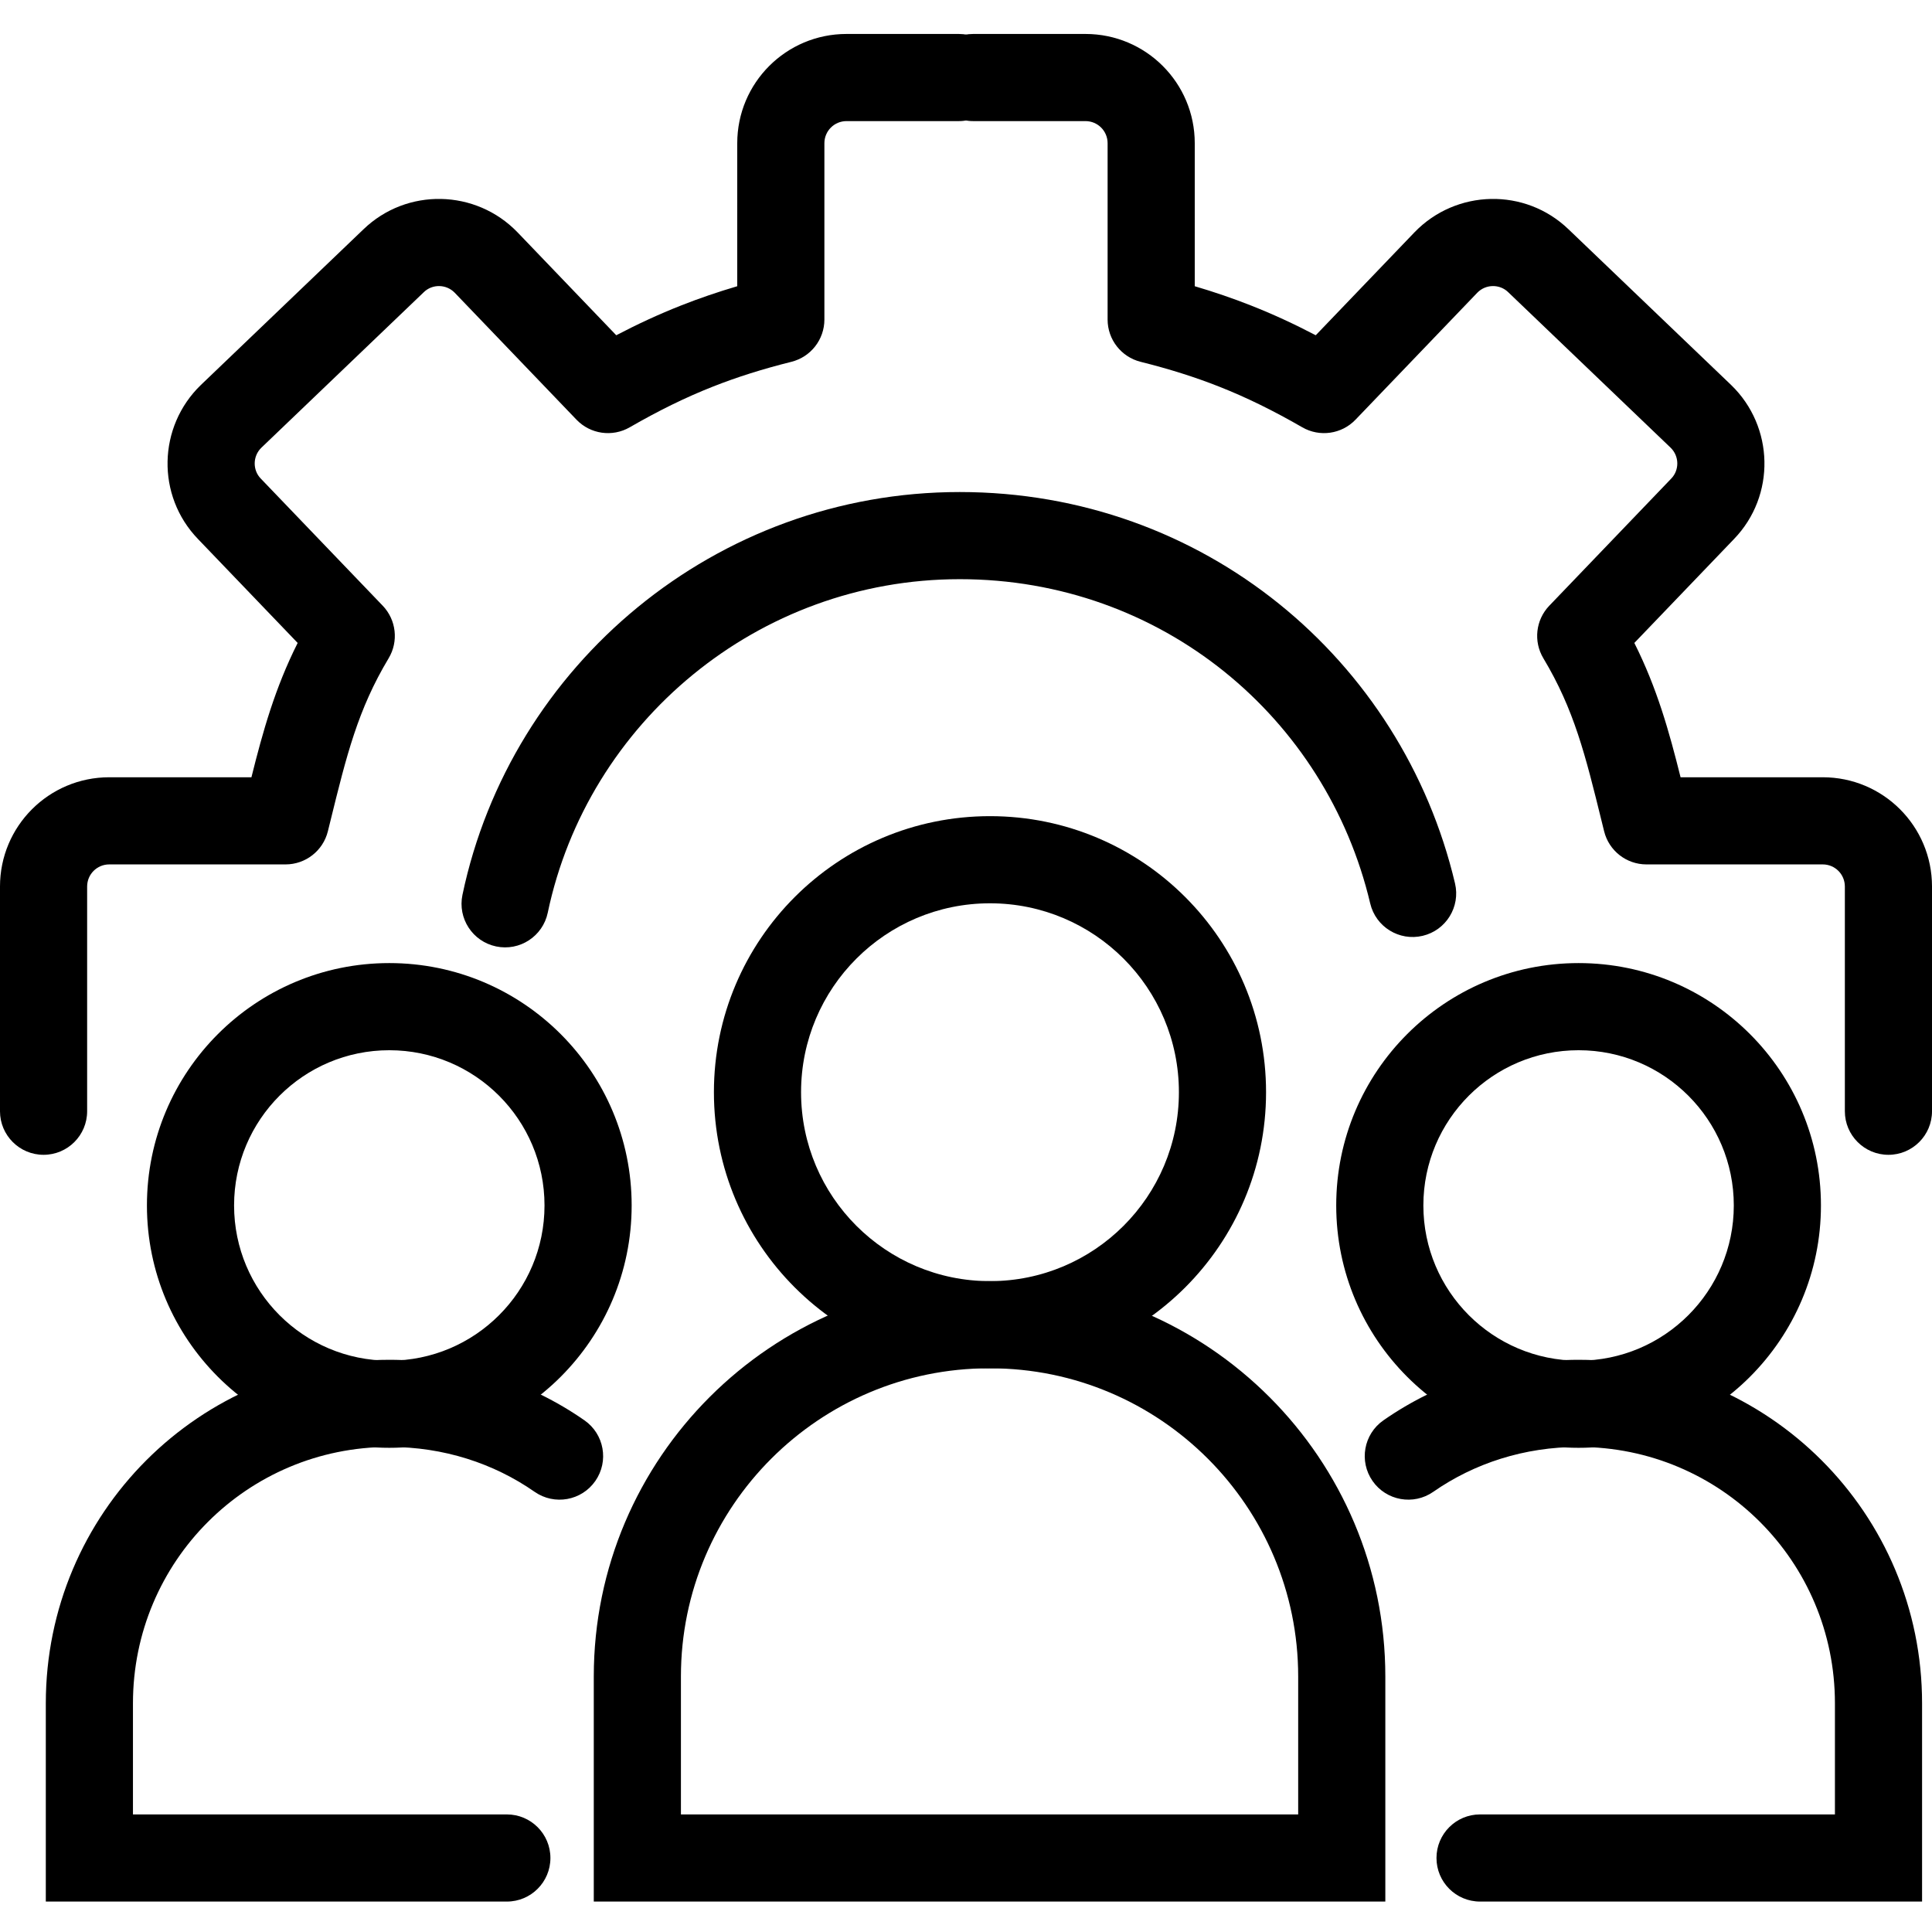
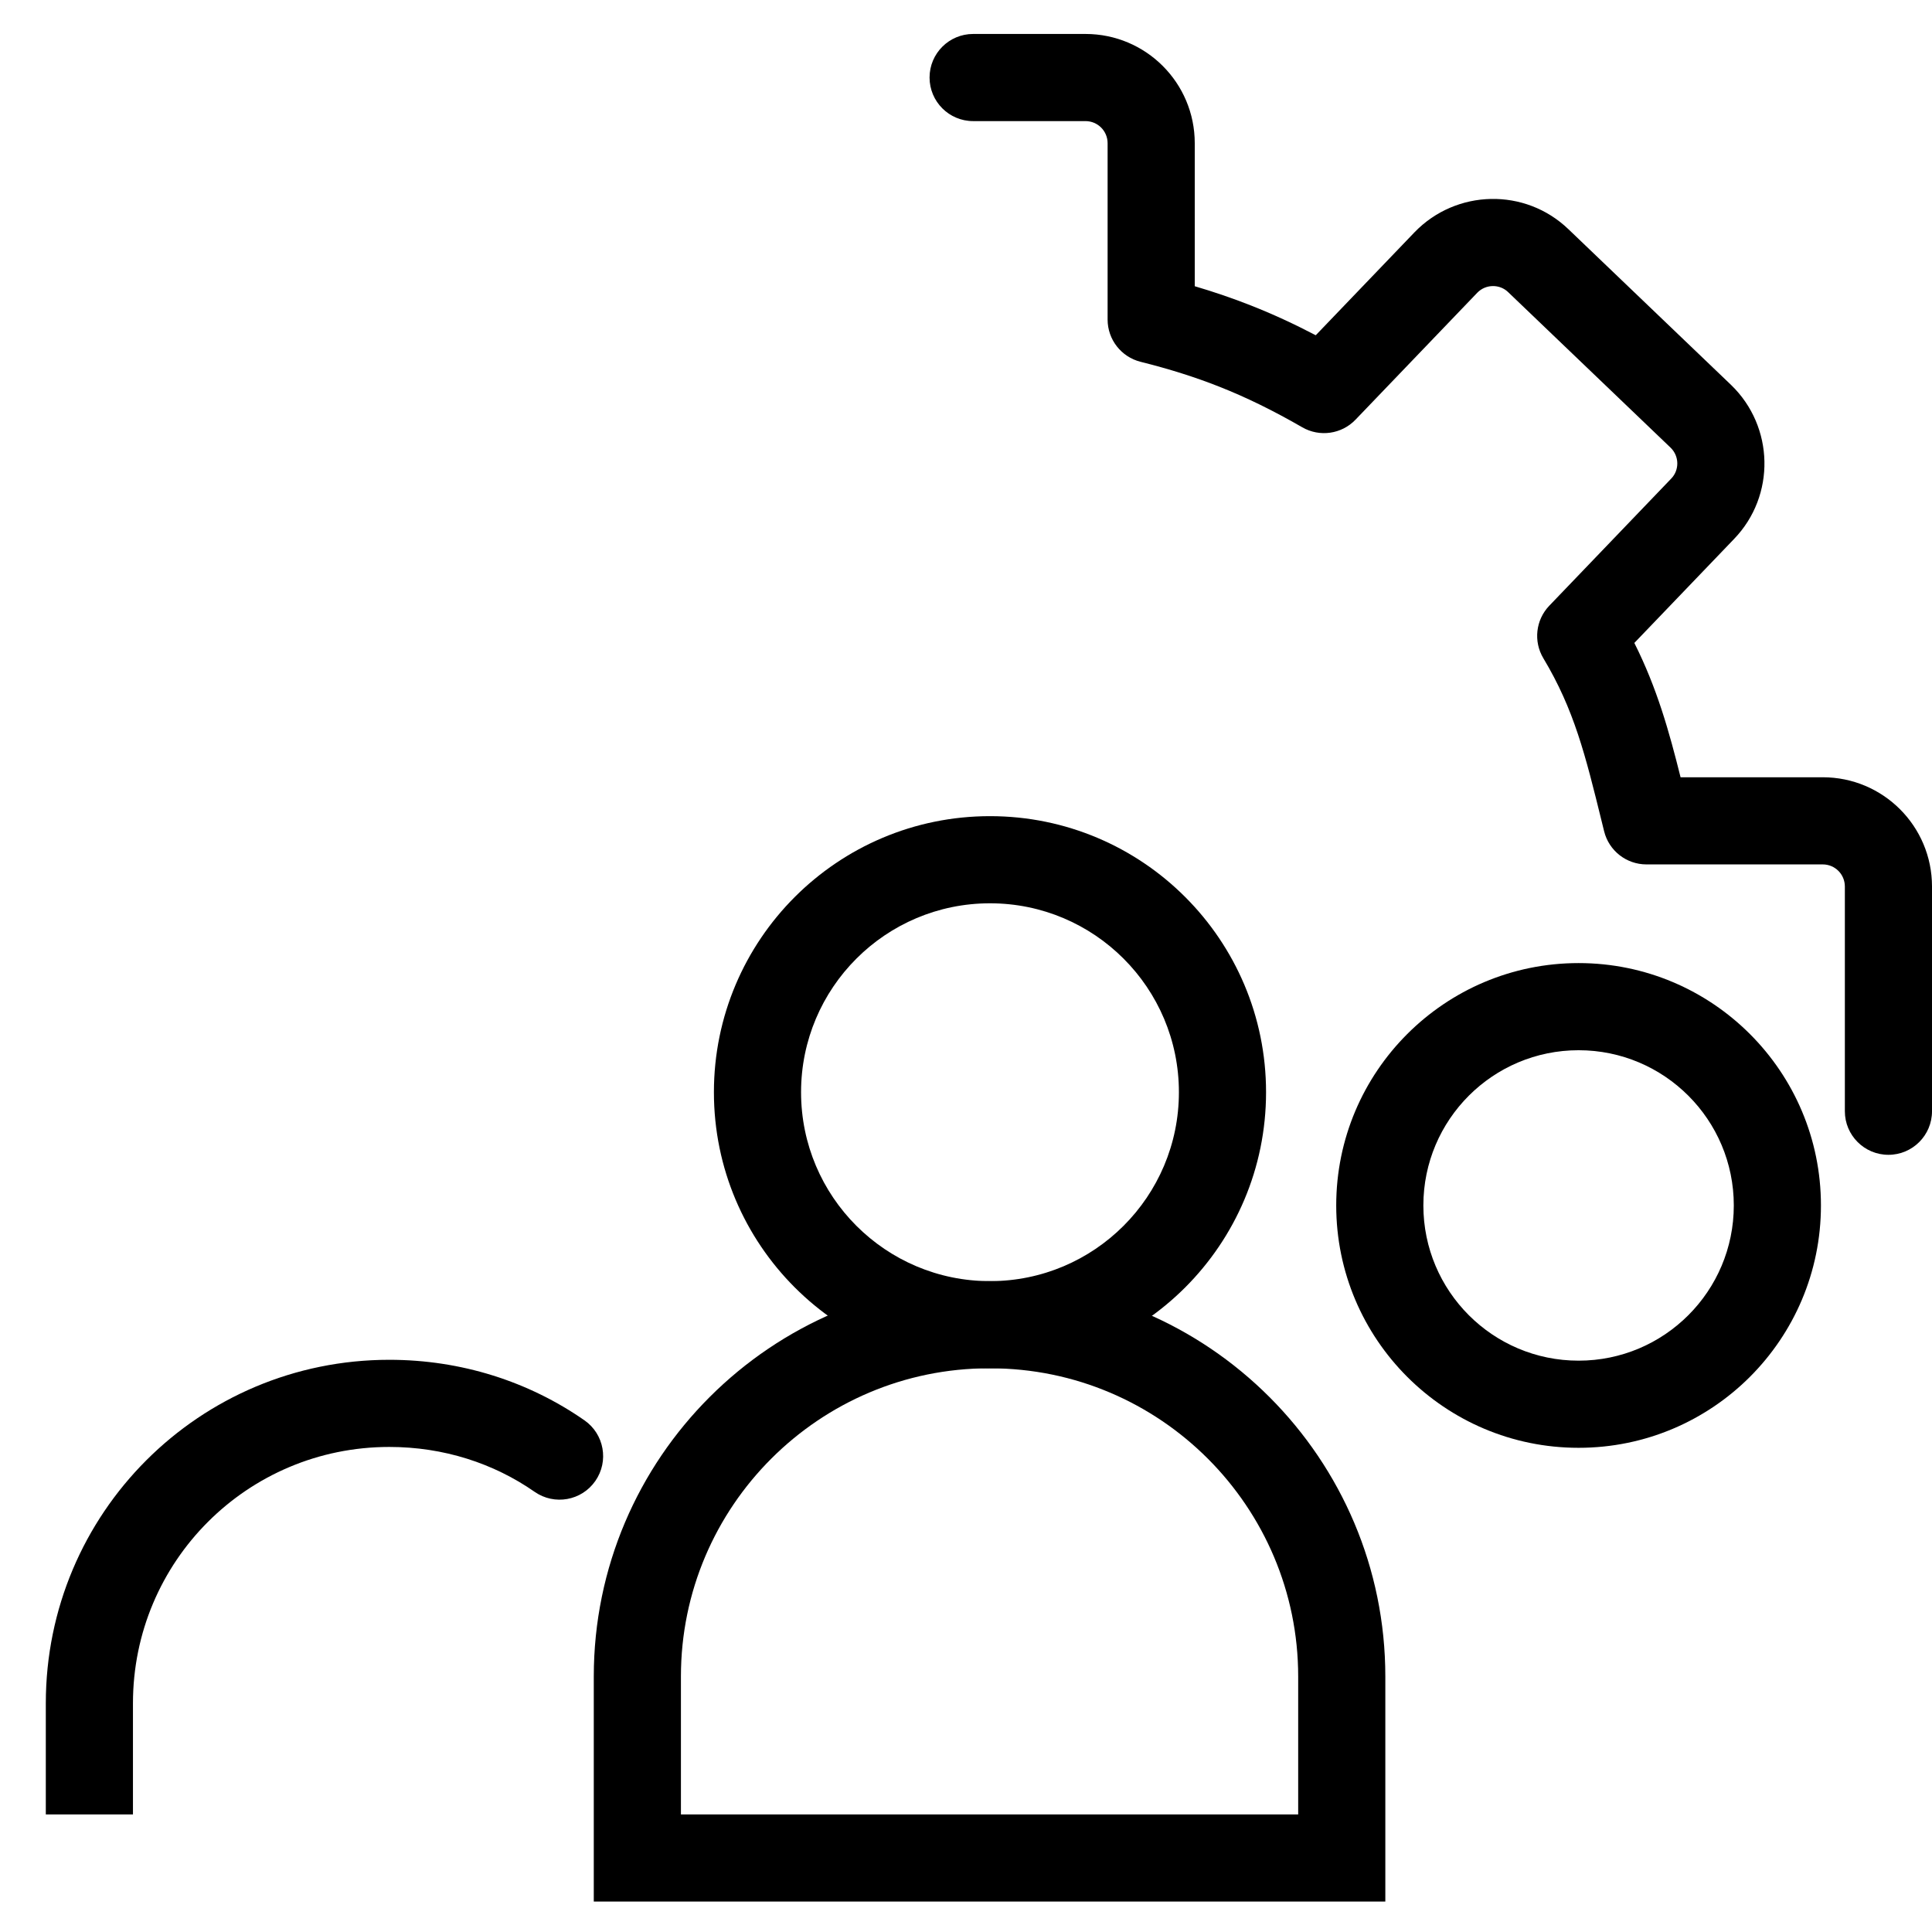
<svg xmlns="http://www.w3.org/2000/svg" fill="none" height="512" viewBox="0 0 512 512" width="512">
  <g clip-rule="evenodd" fill="rgb(0,0,0)" fill-rule="evenodd">
-     <path d="m254.335 153.489c-53.539 0-98.6 37.997-109.178 88.4-1.31 6.241-7.432 10.239-13.673 8.929s-10.239-7.432-8.929-13.673c12.784-60.915 67.131-106.75 131.78-106.75 64.615 0 117.24 44.386 131.259 103.718 1.467 6.206-2.376 12.426-8.582 13.893-6.207 1.466-12.427-2.376-13.893-8.583-11.634-49.237-55.21-85.934-108.784-85.934z" />
-     <path d="m195.378 37.955c0-15.998 12.958-28.955 28.955-28.955h29.776c6.378 0 11.548 5.17 11.548 11.547 0 6.377-5.17 11.547-11.548 11.547h-29.776c-3.243 0-5.86 2.618-5.86 5.86v46.726c0 5.299-3.606 9.917-8.747 11.203-7.659 1.915-14.364 4.035-20.735 6.546-7.349 2.897-14.411 6.377-22.113 10.812-4.603 2.65-10.419 1.819-14.096-2.014l-32.264-33.638c-.004-.004-.008-.008-.012-.012-2.247-2.312-5.924-2.339-8.169-.17l-.039.038v-0l-43.036 41.205c-2.309 2.247-2.336 5.922-.167 8.166l.031.032h-0l32.296 33.67c3.606 3.76 4.248 9.468 1.568 13.935-8.158 13.596-11.144 25.724-15.438 43.163-.217.879-.436 1.772-.661 2.68-1.273 5.156-5.899 8.779-11.211 8.779h-46.726c-3.243 0-5.86 2.618-5.86 5.861v59.552c0 6.378-5.17 11.547-11.547 11.547-6.377 0-11.547-5.169-11.547-11.547v-59.552c0-15.998 12.957-28.955 28.955-28.955h37.678c3.03-12.148 6.237-23.622 12.252-35.596l-26.395-27.518c-.006-.006-.011-.012-.017-.018-11.094-11.495-10.661-29.785.752-40.818l.04-.039 0.0.001 43.044-41.212c11.495-11.089 29.782-10.655 40.813.756l.032.032 26.161 27.275c5.698-2.982 11.337-5.588 17.206-7.902 4.797-1.891 9.698-3.567 14.857-5.09z" />
    <path d="m316.622 37.955c0-15.998-12.958-28.955-28.955-28.955h-29.776c-6.378 0-11.548 5.17-11.548 11.547 0 6.377 5.17 11.547 11.548 11.547h29.776c3.243 0 5.86 2.618 5.86 5.86v46.726c0 5.299 3.606 9.917 8.747 11.203 7.659 1.915 14.364 4.035 20.735 6.546 7.349 2.897 14.411 6.377 22.113 10.812 4.603 2.65 10.419 1.819 14.096-2.014l32.264-33.638c.004-.004.008-.008.012-.012 2.247-2.312 5.924-2.339 8.169-.17l.039.038v-0l43.036 41.205c2.31 2.247 2.336 5.922.167 8.166l-.031.032-32.296 33.67c-3.606 3.76-4.248 9.468-1.568 13.935 8.158 13.596 11.144 25.724 15.438 43.163.217.879.437 1.772.661 2.68 1.273 5.156 5.899 8.779 11.21 8.779h46.726c3.243 0 5.86 2.618 5.86 5.861v59.552c0 6.378 5.17 11.547 11.548 11.547 6.377 0 11.547-5.169 11.547-11.547v-59.552c0-15.998-12.957-28.955-28.955-28.955h-37.678c-3.031-12.148-6.238-23.622-12.252-35.596l26.395-27.518c.005-.006.011-.012.017-.018 11.093-11.495 10.661-29.785-.752-40.818l-.04-.039v.001l-43.044-41.212c-11.495-11.089-29.782-10.655-40.813.756l-.032.032-26.161 27.275c-5.698-2.982-11.337-5.588-17.206-7.902-4.797-1.891-9.698-3.567-14.857-5.09z" />
-     <path d="m418.342 383.455c-14.371 0-27.641 4.322-38.523 11.901-5.233 3.644-12.43 2.357-16.075-2.877-3.645-5.233-2.357-12.43 2.876-16.075 14.772-10.287 32.652-16.043 51.722-16.043 50.355 0 91.027 40.672 91.027 91.027v52.547h-117.138c-6.378 0-11.548-5.17-11.548-11.547 0-6.378 5.17-11.548 11.548-11.548h94.044v-29.452c0-37.6-30.333-67.933-67.933-67.933z" />
    <path d="m418.341 278.321c-22.718 0-41.134 18.417-41.134 41.134 0 22.718 18.416 41.134 41.134 41.134 22.717 0 41.134-18.416 41.134-41.134 0-22.717-18.417-41.134-41.134-41.134zm-64.229 41.134c0-35.472 28.756-64.228 64.229-64.228 35.472 0 64.228 28.756 64.228 64.228 0 35.473-28.756 64.229-64.228 64.229-35.473 0-64.229-28.756-64.229-64.229z" />
-     <path d="m12.141 451.388c0-50.355 40.672-91.027 91.027-91.027 19.07 0 36.95 5.756 51.722 16.043 5.233 3.645 6.521 10.842 2.876 16.075-3.644 5.234-10.841 6.521-16.074 2.877-10.882-7.579-24.153-11.901-38.524-11.901-37.6 0-67.932 30.333-67.932 67.933v29.452h99.083c6.377 0 11.547 5.17 11.547 11.548 0 6.377-5.17 11.547-11.547 11.547h-122.178z" />
-     <path d="m103.166 278.322c-22.717 0-41.133 18.416-41.133 41.133 0 22.718 18.416 41.134 41.133 41.134 22.718 0 41.134-18.416 41.134-41.134 0-22.717-18.416-41.133-41.134-41.133zm-64.228 41.133c0-35.472 28.756-64.228 64.228-64.228 35.473 0 64.229 28.756 64.229 64.228 0 35.473-28.756 64.229-64.229 64.229-35.472 0-64.228-28.756-64.228-64.229z" />
+     <path d="m12.141 451.388c0-50.355 40.672-91.027 91.027-91.027 19.07 0 36.95 5.756 51.722 16.043 5.233 3.645 6.521 10.842 2.876 16.075-3.644 5.234-10.841 6.521-16.074 2.877-10.882-7.579-24.153-11.901-38.524-11.901-37.6 0-67.932 30.333-67.932 67.933v29.452h99.083h-122.178z" />
    <path d="m262.128 362.612c-44.948 0-81.676 36.536-81.676 81.676v36.553h163.58v-36.553c0-44.948-36.535-81.676-81.675-81.676zm-104.77 81.676c0-57.932 47.104-104.77 104.77-104.77h.229c57.932 0 104.77 47.104 104.77 104.77v59.647h-209.769z" />
    <path d="m262.357 239.383c-27.652 0-50.067 22.416-50.067 50.067s22.415 50.067 50.067 50.067c27.651 0 50.066-22.416 50.066-50.067s-22.415-50.067-50.066-50.067zm-73.162 50.067c0-40.406 32.756-73.161 73.162-73.161 40.405 0 73.161 32.755 73.161 73.161s-32.756 73.162-73.161 73.162c-40.406 0-73.162-32.756-73.162-73.162z" />
  </g>
</svg>